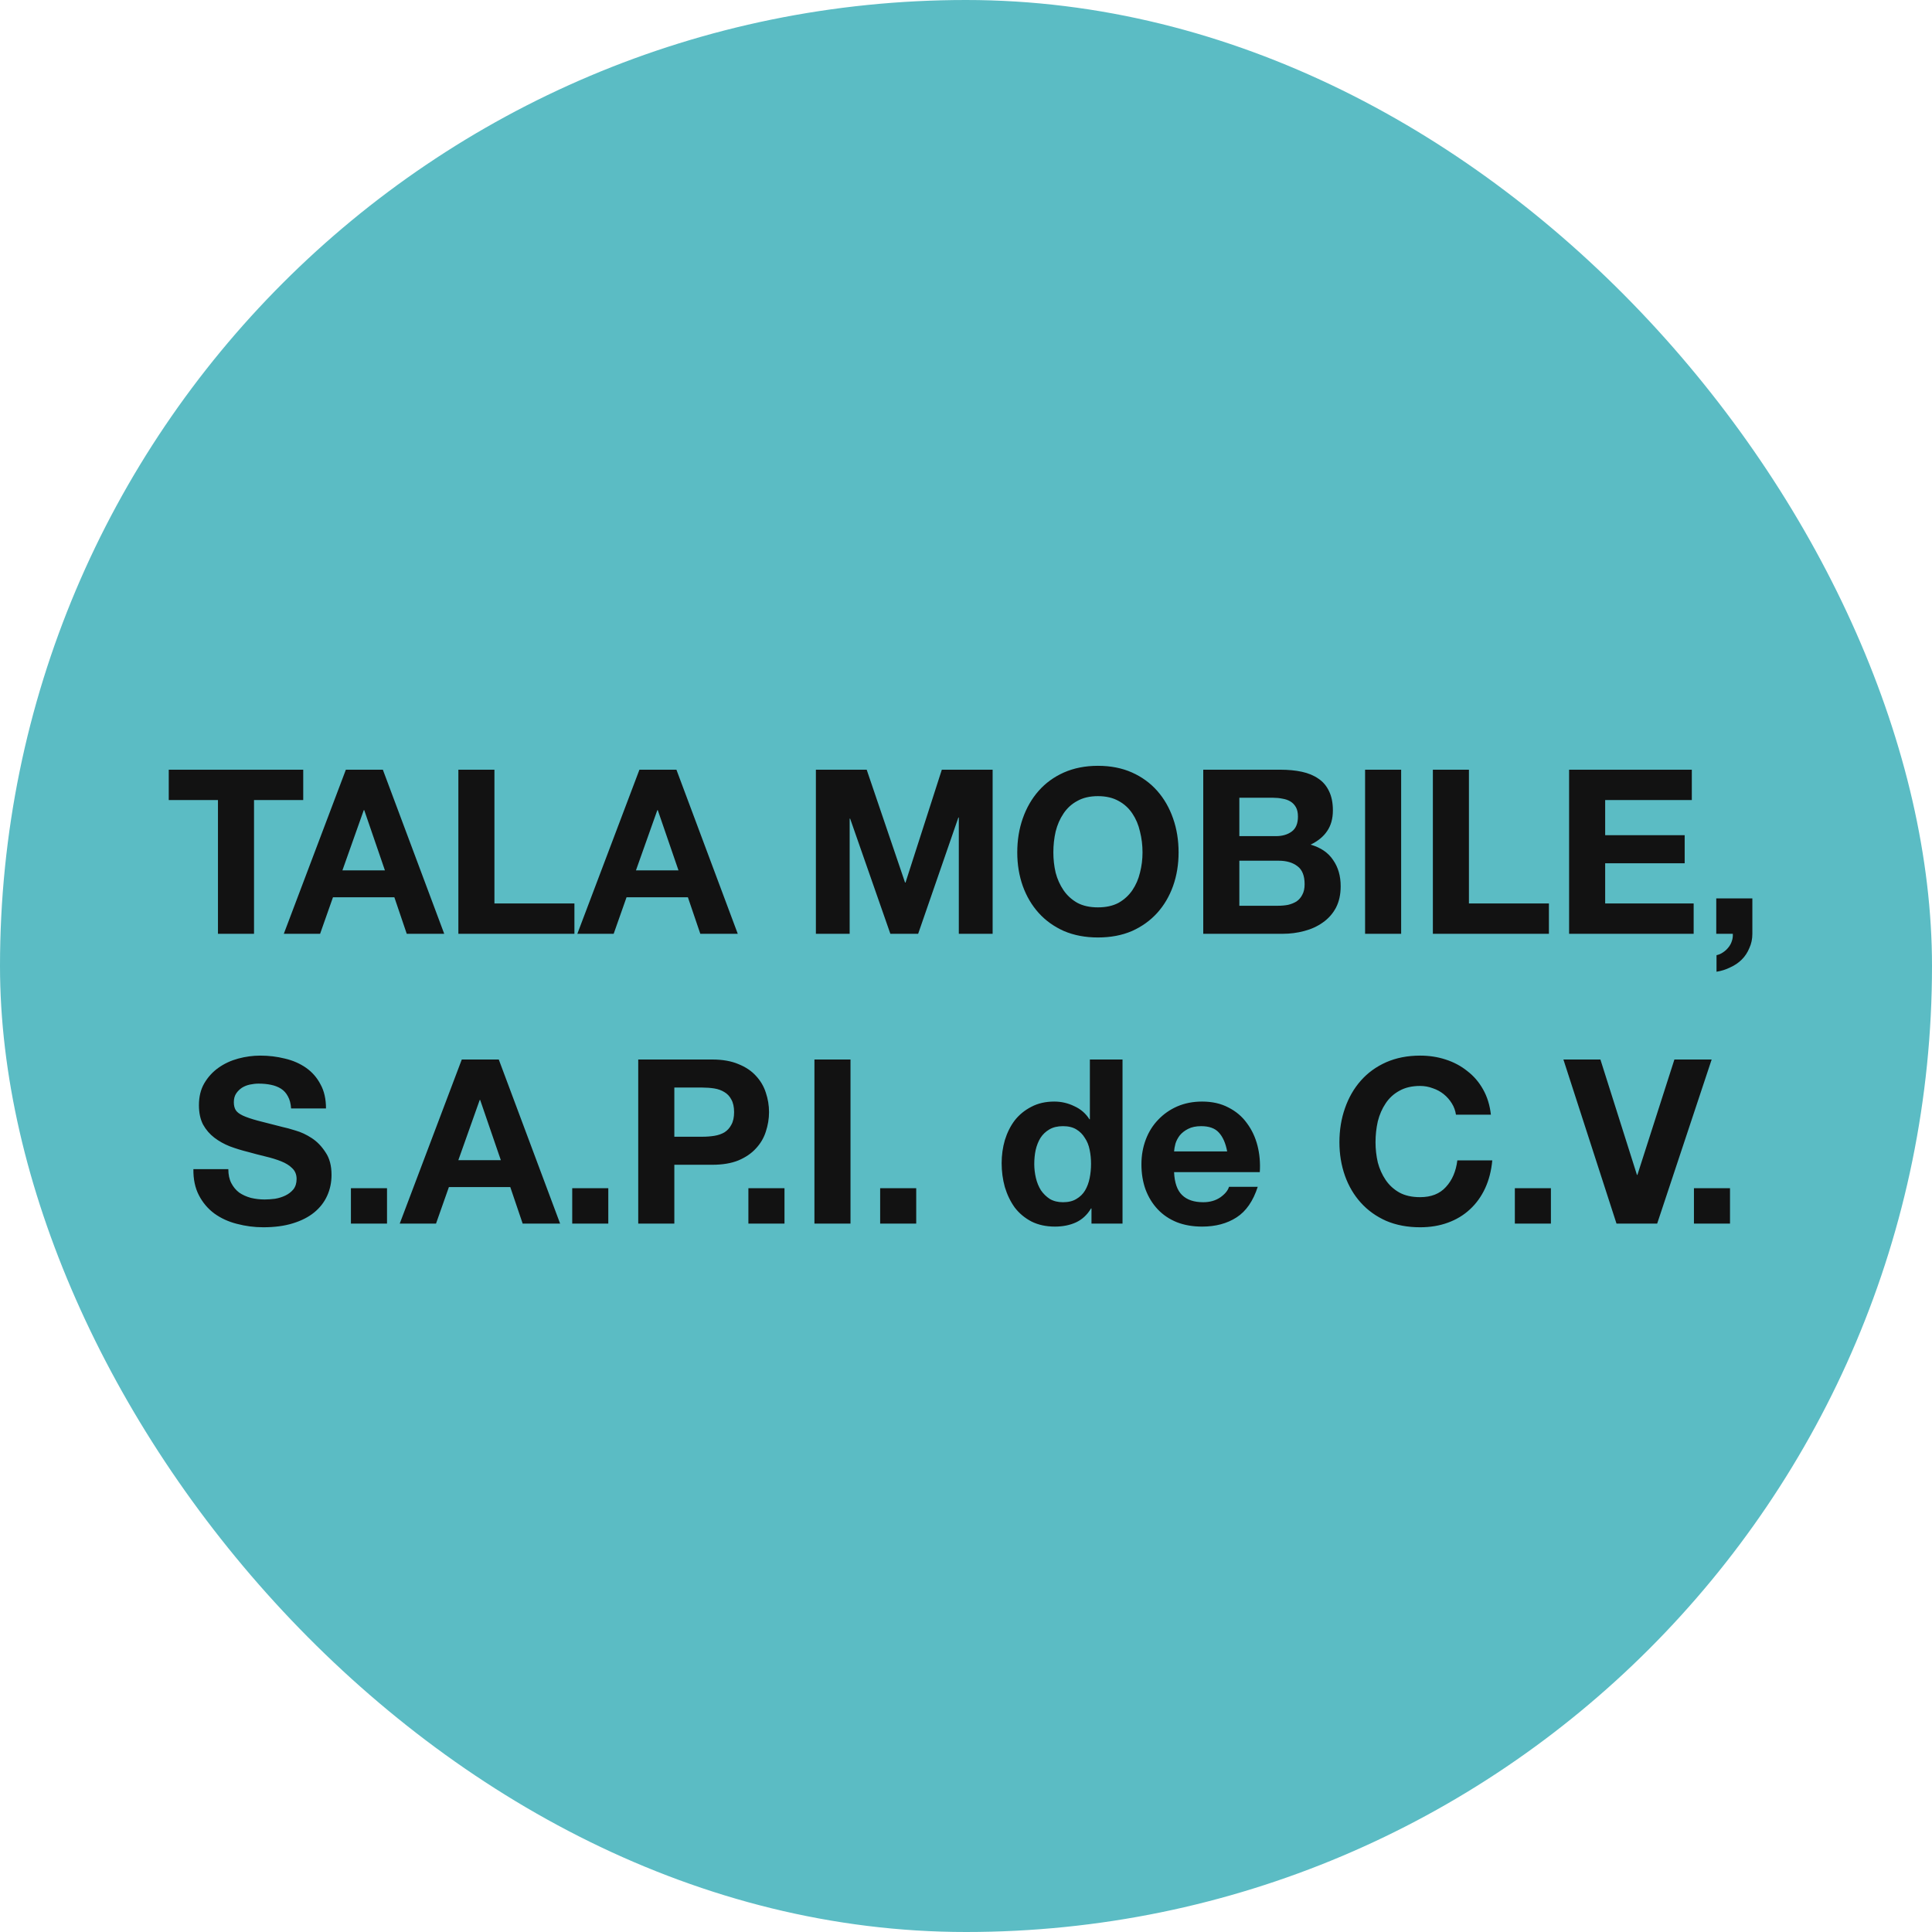
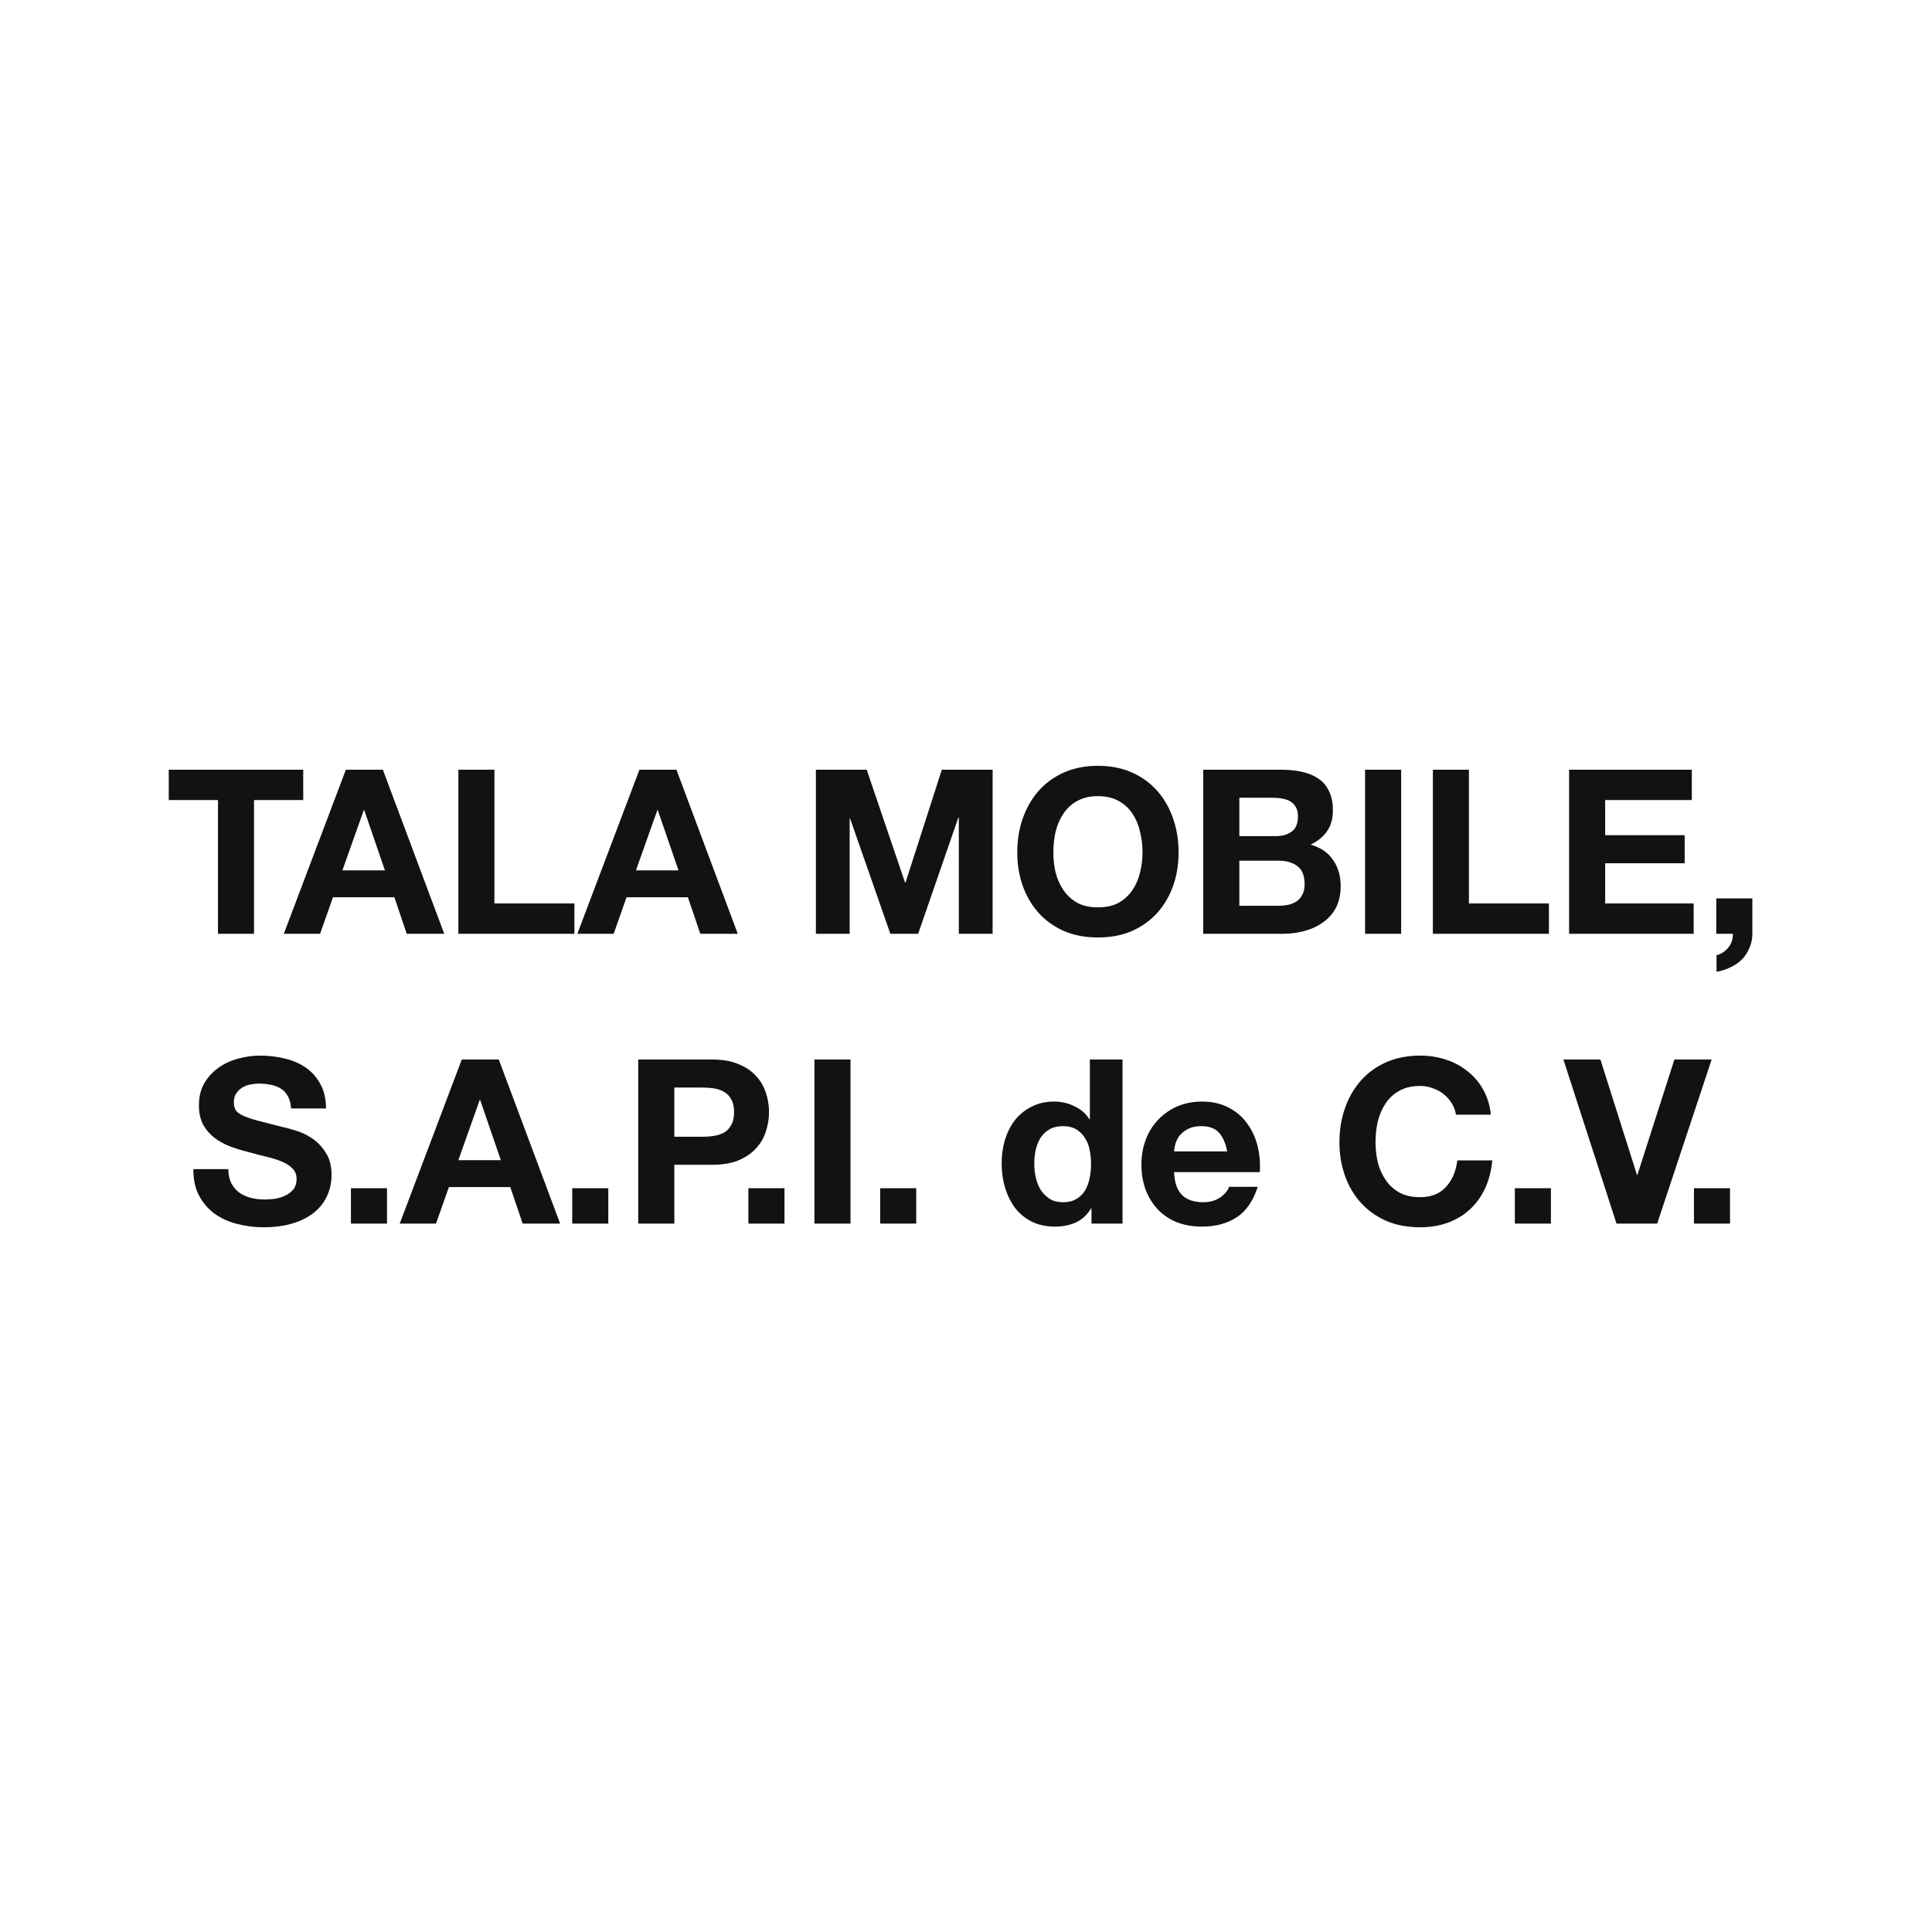
<svg xmlns="http://www.w3.org/2000/svg" width="60" height="60" viewBox="0 0 60 60" fill="none">
-   <rect width="60" height="60" rx="30" fill="#5BBCC4" />
  <path d="M6.769 24.846H5.241V23.904H9.417V24.846H7.889V29H6.769V24.846ZM10.634 27.03H11.954L11.312 25.16H11.297L10.634 27.03ZM10.741 23.904H11.89L13.796 29H12.632L12.247 27.865H10.341L9.941 29H8.814L10.741 23.904ZM14.235 23.904H15.355V28.058H17.839V29H14.235V23.904ZM19.75 27.03H21.071L20.428 25.16H20.414L19.75 27.03ZM19.858 23.904H21.007L22.912 29H21.749L21.363 27.865H19.458L19.058 29H17.93L19.858 23.904ZM25.338 23.904H26.916L28.107 27.408H28.122L29.249 23.904H30.827V29H29.777V25.389H29.763L28.514 29H27.651L26.402 25.424H26.387V29H25.338V23.904ZM32.713 26.473C32.713 26.688 32.736 26.897 32.784 27.102C32.836 27.301 32.917 27.482 33.027 27.644C33.136 27.806 33.279 27.936 33.455 28.037C33.631 28.132 33.845 28.179 34.097 28.179C34.349 28.179 34.563 28.132 34.74 28.037C34.916 27.936 35.058 27.806 35.168 27.644C35.277 27.482 35.356 27.301 35.403 27.102C35.456 26.897 35.482 26.688 35.482 26.473C35.482 26.25 35.456 26.033 35.403 25.824C35.356 25.615 35.277 25.429 35.168 25.267C35.058 25.101 34.916 24.97 34.74 24.875C34.563 24.775 34.349 24.725 34.097 24.725C33.845 24.725 33.631 24.775 33.455 24.875C33.279 24.97 33.136 25.101 33.027 25.267C32.917 25.429 32.836 25.615 32.784 25.824C32.736 26.033 32.713 26.25 32.713 26.473ZM31.592 26.473C31.592 26.093 31.649 25.741 31.763 25.417C31.878 25.089 32.042 24.803 32.256 24.561C32.47 24.318 32.732 24.128 33.041 23.99C33.355 23.852 33.707 23.783 34.097 23.783C34.492 23.783 34.844 23.852 35.154 23.99C35.463 24.128 35.724 24.318 35.939 24.561C36.153 24.803 36.317 25.089 36.431 25.417C36.545 25.741 36.602 26.093 36.602 26.473C36.602 26.845 36.545 27.192 36.431 27.515C36.317 27.834 36.153 28.113 35.939 28.351C35.724 28.588 35.463 28.776 35.154 28.914C34.844 29.048 34.492 29.114 34.097 29.114C33.707 29.114 33.355 29.048 33.041 28.914C32.732 28.776 32.47 28.588 32.256 28.351C32.042 28.113 31.878 27.834 31.763 27.515C31.649 27.192 31.592 26.845 31.592 26.473ZM38.489 25.967H39.624C39.824 25.967 39.988 25.919 40.116 25.824C40.245 25.729 40.309 25.574 40.309 25.36C40.309 25.241 40.288 25.143 40.245 25.067C40.202 24.991 40.145 24.932 40.073 24.889C40.002 24.846 39.919 24.818 39.824 24.803C39.733 24.784 39.638 24.775 39.538 24.775H38.489V25.967ZM37.368 23.904H39.767C40.009 23.904 40.23 23.925 40.43 23.968C40.63 24.011 40.801 24.082 40.944 24.182C41.087 24.277 41.196 24.406 41.273 24.568C41.353 24.73 41.394 24.929 41.394 25.167C41.394 25.424 41.334 25.638 41.215 25.81C41.101 25.981 40.93 26.121 40.702 26.231C41.016 26.321 41.249 26.48 41.401 26.709C41.558 26.933 41.636 27.204 41.636 27.523C41.636 27.779 41.587 28.003 41.487 28.194C41.387 28.379 41.251 28.531 41.08 28.65C40.913 28.769 40.721 28.857 40.502 28.914C40.288 28.971 40.066 29 39.838 29H37.368V23.904ZM38.489 28.129H39.688C39.797 28.129 39.902 28.12 40.002 28.101C40.102 28.077 40.19 28.041 40.266 27.994C40.342 27.941 40.402 27.872 40.444 27.787C40.492 27.701 40.516 27.592 40.516 27.458C40.516 27.197 40.442 27.011 40.295 26.902C40.147 26.787 39.952 26.73 39.709 26.73H38.489V28.129ZM42.394 23.904H43.514V29H42.394V23.904ZM44.499 23.904H45.619V28.058H48.103V29H44.499V23.904ZM48.73 23.904H52.541V24.846H49.85V25.938H52.319V26.809H49.85V28.058H52.598V29H48.73V23.904ZM53.3 27.901H54.421V29C54.421 29.162 54.39 29.309 54.328 29.442C54.271 29.581 54.193 29.7 54.093 29.799C53.993 29.899 53.874 29.98 53.736 30.042C53.603 30.109 53.46 30.154 53.308 30.178V29.664C53.379 29.649 53.446 29.621 53.507 29.578C53.574 29.535 53.631 29.483 53.679 29.421C53.726 29.364 53.762 29.297 53.786 29.221C53.81 29.15 53.819 29.076 53.814 29H53.3V27.901ZM7.091 36.309C7.091 36.48 7.122 36.625 7.184 36.744C7.246 36.863 7.327 36.96 7.427 37.036C7.531 37.108 7.653 37.163 7.791 37.201C7.929 37.234 8.071 37.251 8.219 37.251C8.319 37.251 8.426 37.243 8.54 37.229C8.654 37.21 8.761 37.177 8.861 37.129C8.961 37.082 9.044 37.017 9.111 36.937C9.178 36.851 9.211 36.744 9.211 36.615C9.211 36.477 9.166 36.366 9.075 36.28C8.99 36.194 8.876 36.123 8.733 36.066C8.59 36.009 8.428 35.959 8.247 35.916C8.067 35.873 7.883 35.825 7.698 35.773C7.508 35.726 7.322 35.669 7.141 35.602C6.96 35.531 6.799 35.44 6.656 35.331C6.513 35.221 6.396 35.086 6.306 34.924C6.22 34.757 6.178 34.557 6.178 34.324C6.178 34.063 6.232 33.837 6.342 33.646C6.456 33.451 6.603 33.289 6.784 33.161C6.965 33.032 7.17 32.937 7.398 32.875C7.626 32.814 7.855 32.783 8.083 32.783C8.35 32.783 8.604 32.814 8.847 32.875C9.094 32.932 9.313 33.028 9.504 33.161C9.694 33.294 9.844 33.465 9.953 33.675C10.067 33.879 10.124 34.129 10.124 34.424H9.04C9.03 34.272 8.997 34.146 8.94 34.046C8.887 33.946 8.816 33.867 8.726 33.81C8.635 33.753 8.531 33.713 8.412 33.689C8.297 33.665 8.171 33.653 8.033 33.653C7.943 33.653 7.853 33.663 7.762 33.682C7.672 33.701 7.588 33.734 7.512 33.782C7.441 33.83 7.381 33.889 7.334 33.96C7.286 34.032 7.262 34.122 7.262 34.231C7.262 34.331 7.282 34.412 7.32 34.474C7.358 34.536 7.431 34.593 7.541 34.645C7.655 34.698 7.81 34.75 8.005 34.803C8.205 34.855 8.464 34.922 8.783 35.002C8.878 35.021 9.009 35.057 9.175 35.109C9.347 35.157 9.515 35.236 9.682 35.345C9.849 35.454 9.991 35.602 10.11 35.787C10.234 35.968 10.296 36.201 10.296 36.487C10.296 36.72 10.251 36.937 10.16 37.136C10.07 37.336 9.934 37.51 9.753 37.657C9.577 37.8 9.356 37.912 9.09 37.993C8.828 38.074 8.523 38.114 8.176 38.114C7.895 38.114 7.622 38.078 7.355 38.007C7.094 37.941 6.86 37.834 6.656 37.686C6.456 37.538 6.297 37.35 6.178 37.122C6.059 36.894 6.002 36.623 6.006 36.309H7.091ZM10.898 36.901H12.019V38H10.898V36.901ZM14.234 36.03H15.554L14.912 34.16H14.898L14.234 36.03ZM14.341 32.904H15.49L17.395 38H16.232L15.847 36.865H13.941L13.541 38H12.414L14.341 32.904ZM17.771 36.901H18.891V38H17.771V36.901ZM20.942 35.302H21.813C21.941 35.302 22.065 35.293 22.184 35.274C22.303 35.255 22.407 35.219 22.498 35.166C22.588 35.109 22.66 35.031 22.712 34.931C22.769 34.831 22.798 34.7 22.798 34.538C22.798 34.377 22.769 34.246 22.712 34.146C22.66 34.046 22.588 33.97 22.498 33.917C22.407 33.86 22.303 33.822 22.184 33.803C22.065 33.784 21.941 33.775 21.813 33.775H20.942V35.302ZM19.821 32.904H22.12C22.438 32.904 22.71 32.952 22.933 33.047C23.157 33.137 23.338 33.258 23.476 33.411C23.618 33.563 23.721 33.737 23.783 33.932C23.849 34.127 23.883 34.329 23.883 34.538C23.883 34.743 23.849 34.945 23.783 35.145C23.721 35.34 23.618 35.514 23.476 35.666C23.338 35.818 23.157 35.942 22.933 36.037C22.71 36.128 22.438 36.173 22.12 36.173H20.942V38H19.821V32.904ZM23.242 36.901H24.363V38H23.242V36.901ZM25.293 32.904H26.413V38H25.293V32.904ZM27.334 36.901H28.454V38H27.334V36.901ZM33.883 36.144C33.883 35.992 33.869 35.847 33.84 35.709C33.812 35.566 33.762 35.443 33.69 35.338C33.624 35.228 33.536 35.14 33.426 35.074C33.317 35.007 33.179 34.974 33.012 34.974C32.846 34.974 32.705 35.007 32.591 35.074C32.477 35.14 32.384 35.228 32.313 35.338C32.246 35.447 32.196 35.573 32.163 35.716C32.134 35.854 32.12 35.999 32.12 36.151C32.12 36.294 32.137 36.437 32.17 36.58C32.203 36.722 32.256 36.851 32.327 36.965C32.403 37.075 32.496 37.165 32.605 37.236C32.72 37.303 32.855 37.336 33.012 37.336C33.179 37.336 33.317 37.303 33.426 37.236C33.54 37.17 33.631 37.082 33.697 36.972C33.764 36.858 33.812 36.73 33.84 36.587C33.869 36.444 33.883 36.297 33.883 36.144ZM33.897 37.529H33.883C33.764 37.729 33.607 37.874 33.412 37.964C33.222 38.05 33.005 38.093 32.763 38.093C32.486 38.093 32.244 38.04 32.035 37.936C31.825 37.826 31.651 37.681 31.513 37.5C31.38 37.315 31.278 37.103 31.206 36.865C31.14 36.627 31.107 36.38 31.107 36.123C31.107 35.876 31.14 35.638 31.206 35.409C31.278 35.176 31.38 34.971 31.513 34.795C31.651 34.619 31.823 34.479 32.027 34.374C32.232 34.265 32.47 34.21 32.741 34.21C32.96 34.21 33.167 34.258 33.362 34.353C33.562 34.443 33.719 34.579 33.833 34.76H33.847V32.904H34.861V38H33.897V37.529ZM38.111 35.759C38.063 35.502 37.977 35.307 37.854 35.174C37.735 35.04 37.551 34.974 37.304 34.974C37.142 34.974 37.007 35.002 36.897 35.059C36.793 35.112 36.707 35.178 36.64 35.259C36.578 35.34 36.533 35.426 36.505 35.516C36.481 35.607 36.467 35.688 36.462 35.759H38.111ZM36.462 36.401C36.476 36.73 36.559 36.968 36.712 37.115C36.864 37.263 37.083 37.336 37.368 37.336C37.573 37.336 37.749 37.286 37.897 37.186C38.044 37.082 38.134 36.972 38.168 36.858H39.06C38.917 37.3 38.698 37.617 38.403 37.807C38.108 37.998 37.751 38.093 37.333 38.093C37.042 38.093 36.781 38.048 36.548 37.957C36.314 37.862 36.117 37.729 35.955 37.557C35.793 37.386 35.667 37.182 35.577 36.944C35.491 36.706 35.448 36.444 35.448 36.159C35.448 35.883 35.494 35.626 35.584 35.388C35.674 35.15 35.803 34.945 35.969 34.774C36.136 34.598 36.333 34.46 36.562 34.36C36.795 34.26 37.052 34.21 37.333 34.21C37.647 34.21 37.92 34.272 38.153 34.396C38.387 34.515 38.577 34.676 38.724 34.881C38.877 35.086 38.986 35.319 39.053 35.581C39.119 35.842 39.143 36.116 39.124 36.401H36.462ZM45.216 34.617C45.197 34.489 45.154 34.372 45.088 34.267C45.021 34.158 44.938 34.063 44.838 33.982C44.738 33.901 44.624 33.839 44.495 33.796C44.371 33.749 44.241 33.725 44.103 33.725C43.85 33.725 43.636 33.775 43.46 33.875C43.284 33.97 43.142 34.101 43.032 34.267C42.923 34.429 42.842 34.615 42.789 34.824C42.742 35.033 42.718 35.25 42.718 35.473C42.718 35.688 42.742 35.897 42.789 36.102C42.842 36.301 42.923 36.482 43.032 36.644C43.142 36.806 43.284 36.937 43.46 37.036C43.636 37.132 43.85 37.179 44.103 37.179C44.445 37.179 44.712 37.075 44.902 36.865C45.097 36.656 45.216 36.38 45.259 36.037H46.344C46.315 36.356 46.241 36.644 46.123 36.901C46.004 37.158 45.846 37.377 45.651 37.557C45.456 37.738 45.228 37.876 44.966 37.971C44.705 38.067 44.417 38.114 44.103 38.114C43.712 38.114 43.36 38.048 43.046 37.914C42.737 37.776 42.475 37.588 42.261 37.35C42.047 37.113 41.883 36.834 41.769 36.515C41.655 36.192 41.597 35.844 41.597 35.473C41.597 35.093 41.655 34.741 41.769 34.417C41.883 34.089 42.047 33.803 42.261 33.561C42.475 33.318 42.737 33.128 43.046 32.99C43.36 32.852 43.712 32.783 44.103 32.783C44.383 32.783 44.648 32.823 44.895 32.904C45.147 32.985 45.371 33.104 45.566 33.261C45.766 33.413 45.93 33.603 46.058 33.832C46.187 34.06 46.268 34.322 46.301 34.617H45.216ZM47.045 36.901H48.165V38H47.045V36.901ZM51.465 38H50.202L48.553 32.904H49.702L50.837 36.487H50.851L52 32.904H53.157L51.465 38ZM52.607 36.901H53.727V38H52.607V36.901Z" fill="#121212" />
</svg>